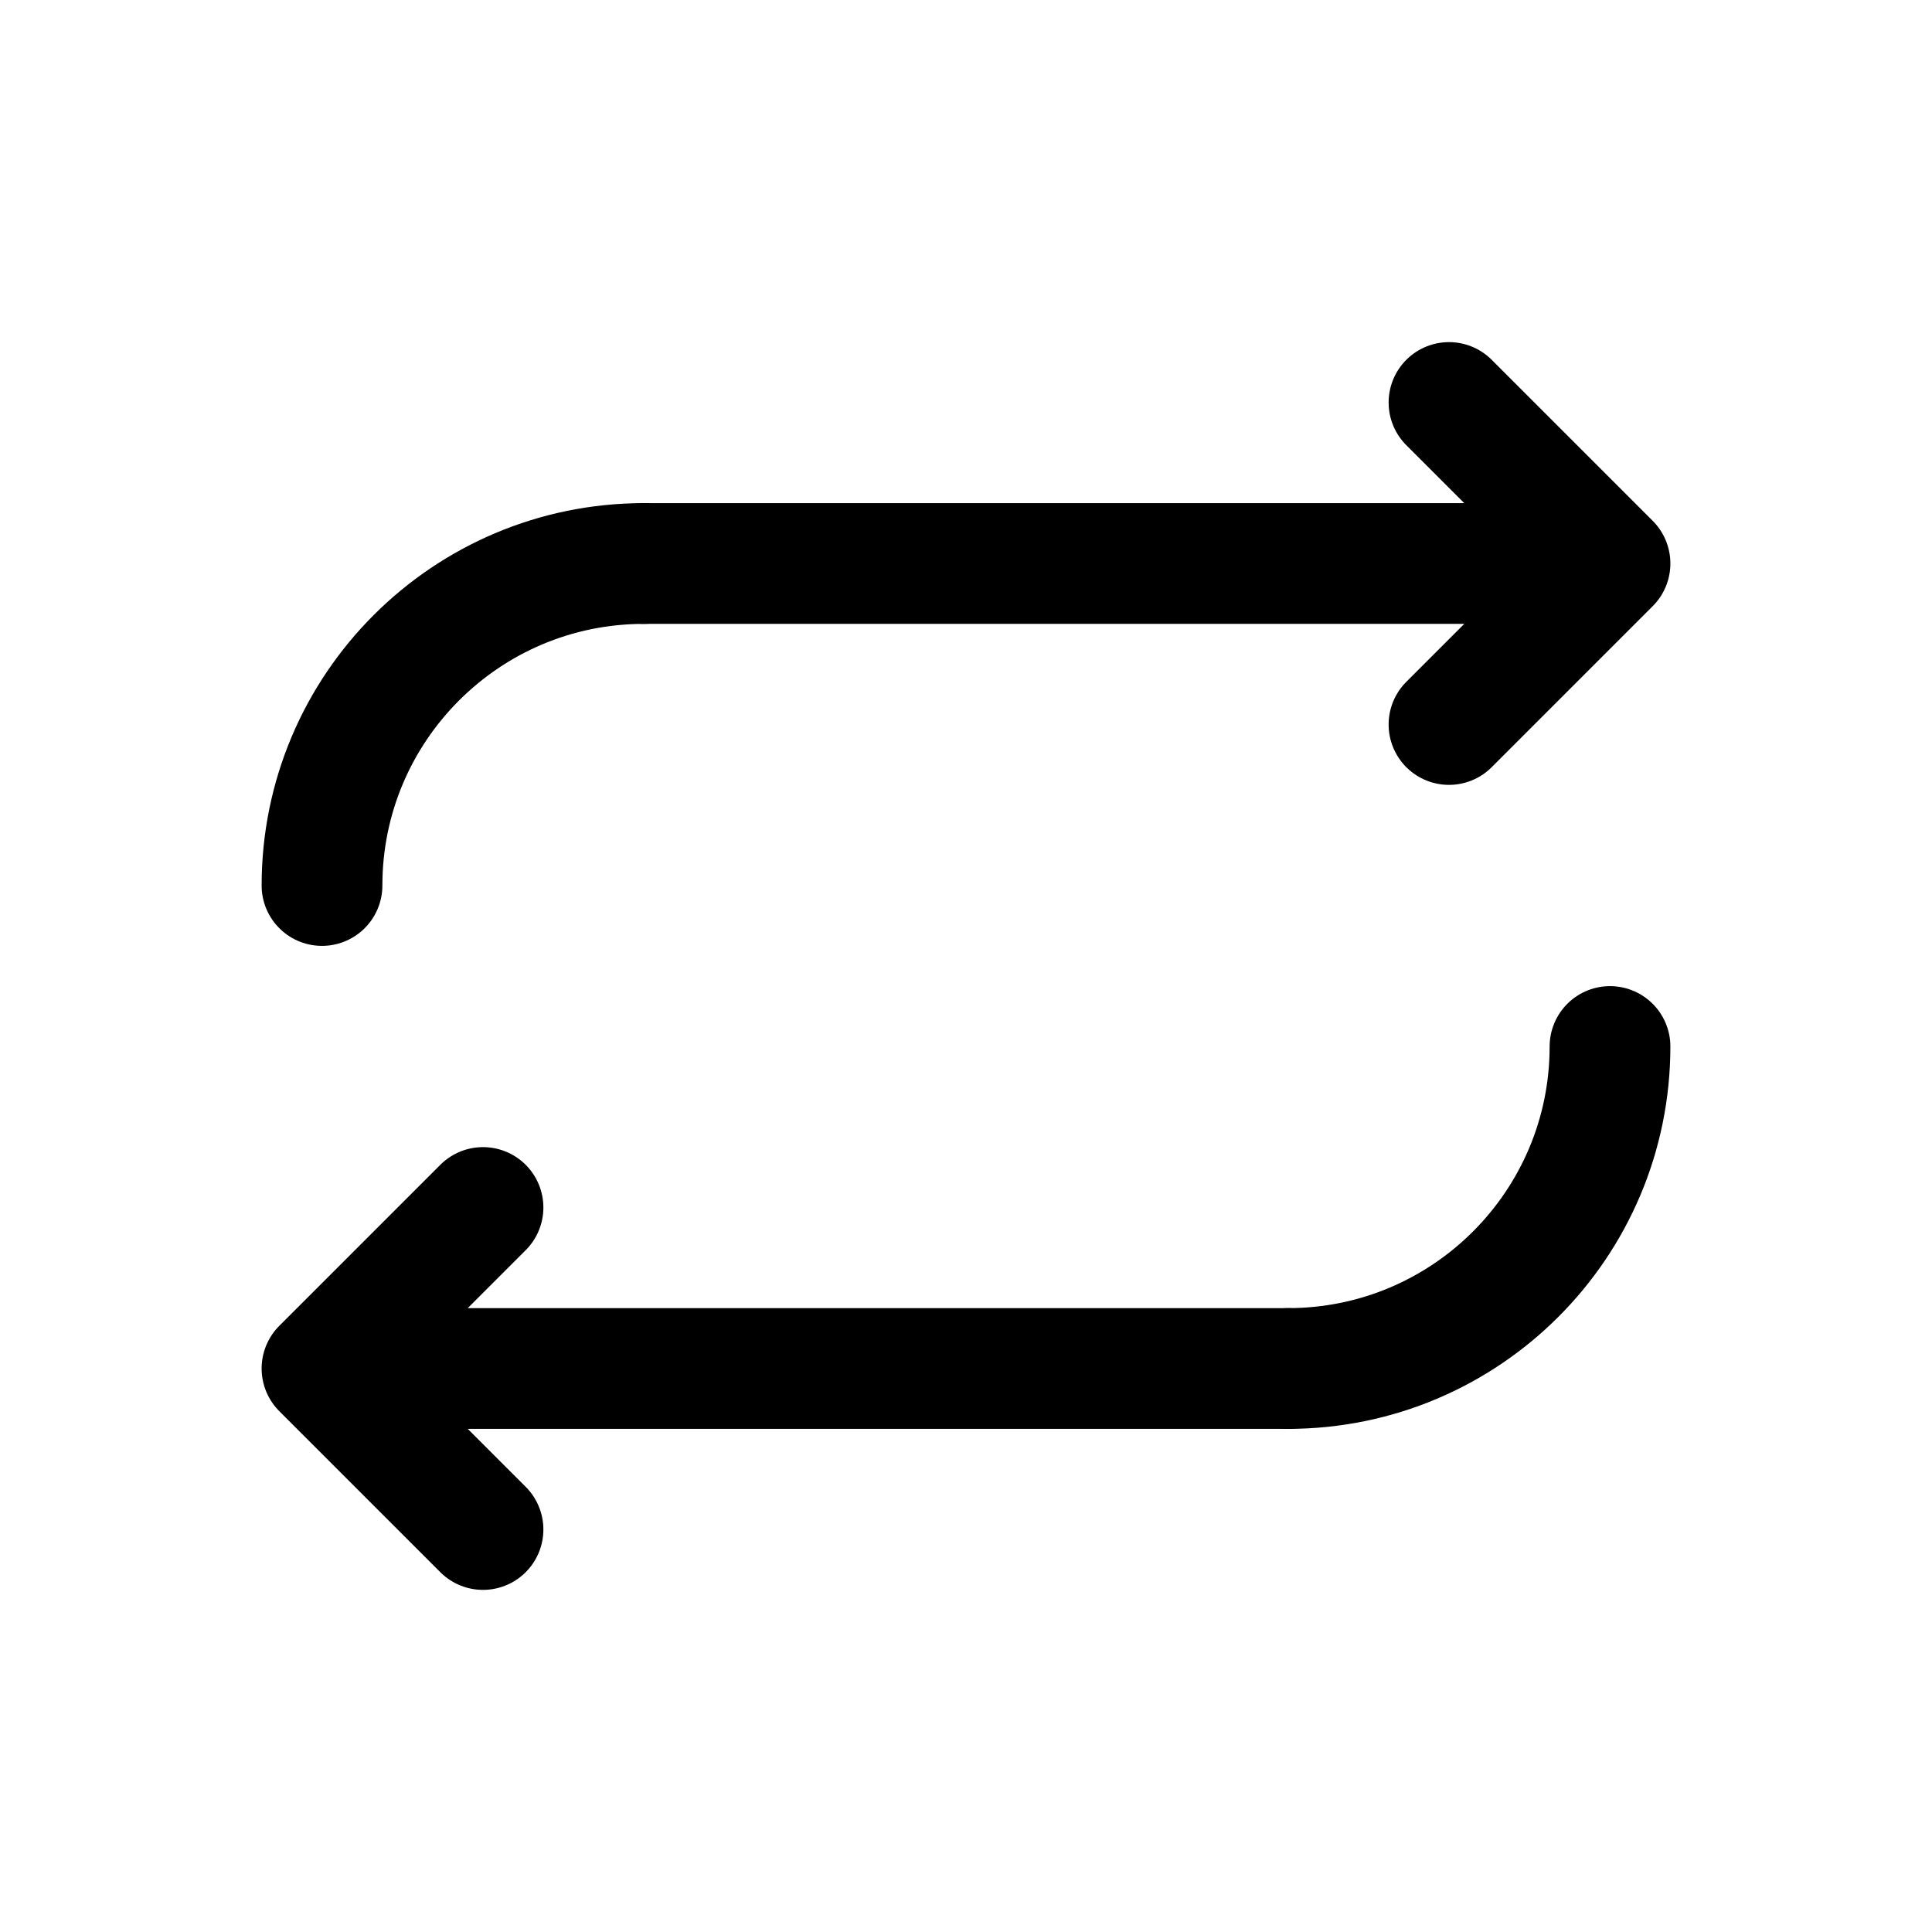
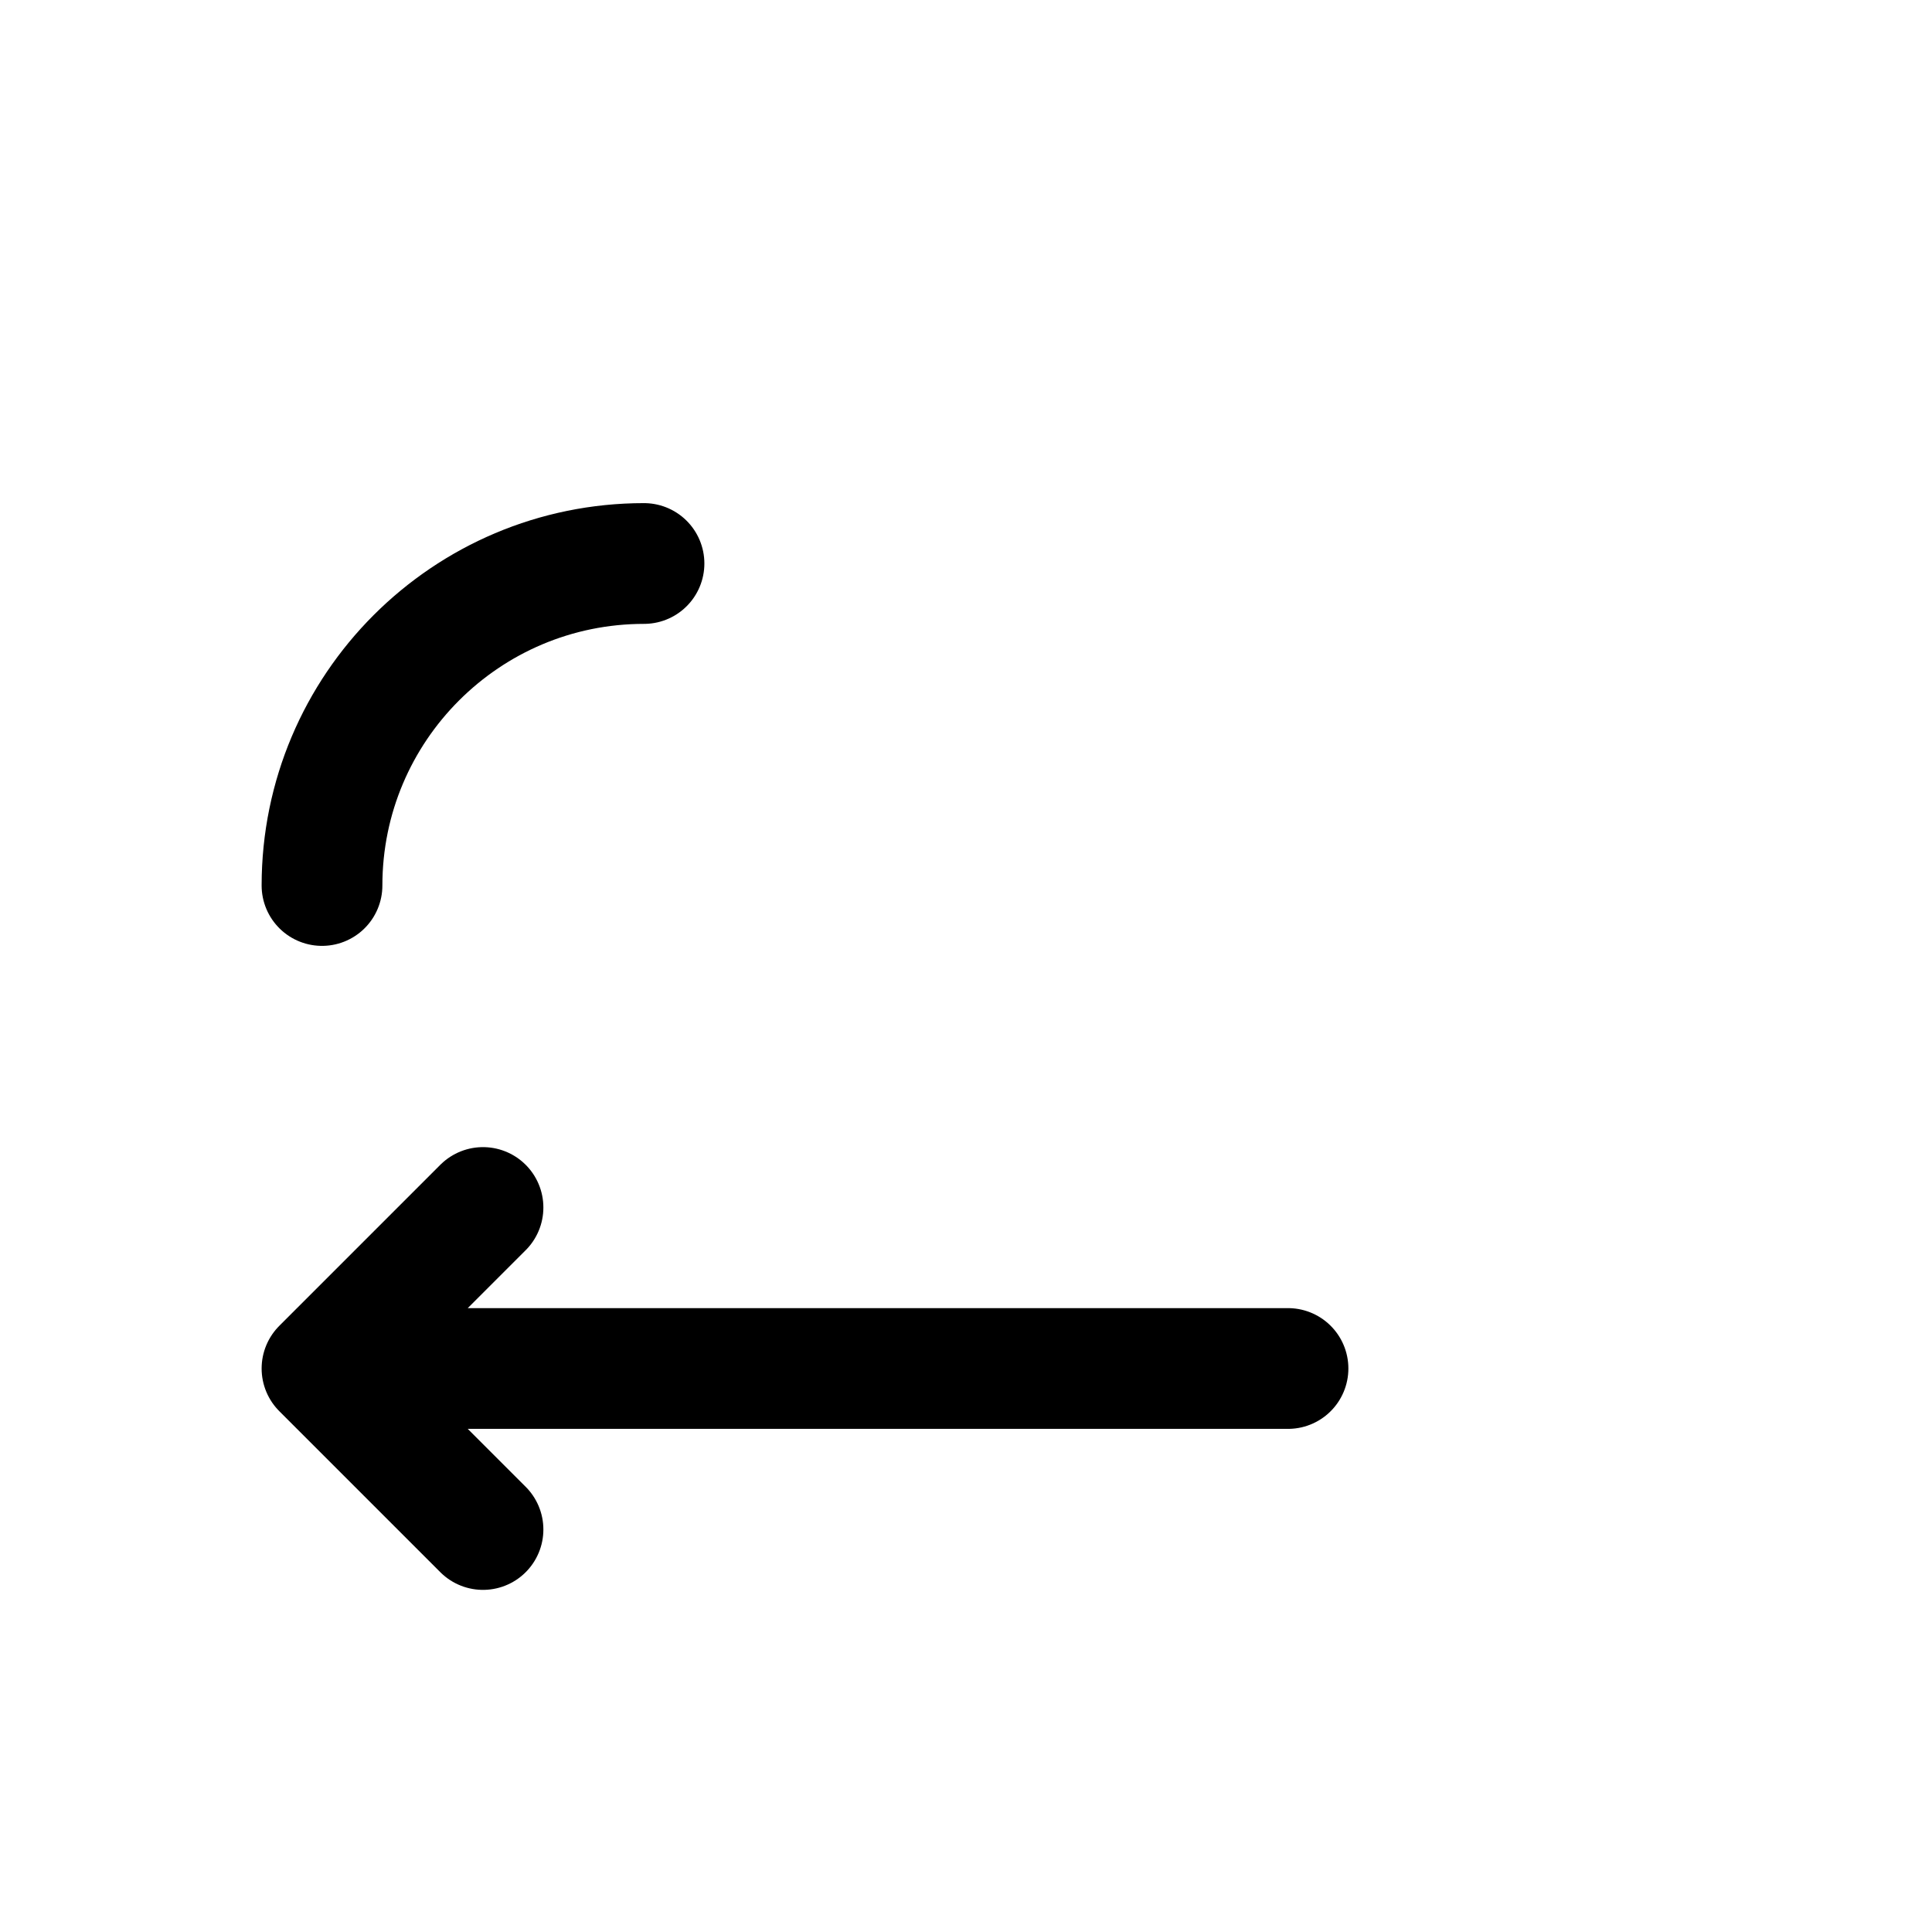
<svg xmlns="http://www.w3.org/2000/svg" viewBox="0 0 24 24" fill="none">
-   <path d="M18 5L20 7M20 7L18 9M20 7H8" stroke="currentColor" stroke-width="1.5" stroke-linecap="round" stroke-linejoin="round" />
  <path d="M6 19L4 17M4 17L6 15M4 17L16 17" stroke="currentColor" stroke-width="1.5" stroke-linecap="round" stroke-linejoin="round" />
  <path d="M4 11C4 8.791 5.791 7 8 7" stroke="currentColor" stroke-width="1.5" stroke-linecap="round" />
-   <path d="M20 13C20 15.209 18.209 17 16 17" stroke="currentColor" stroke-width="1.5" stroke-linecap="round" />
  <defs>

</defs>
</svg>